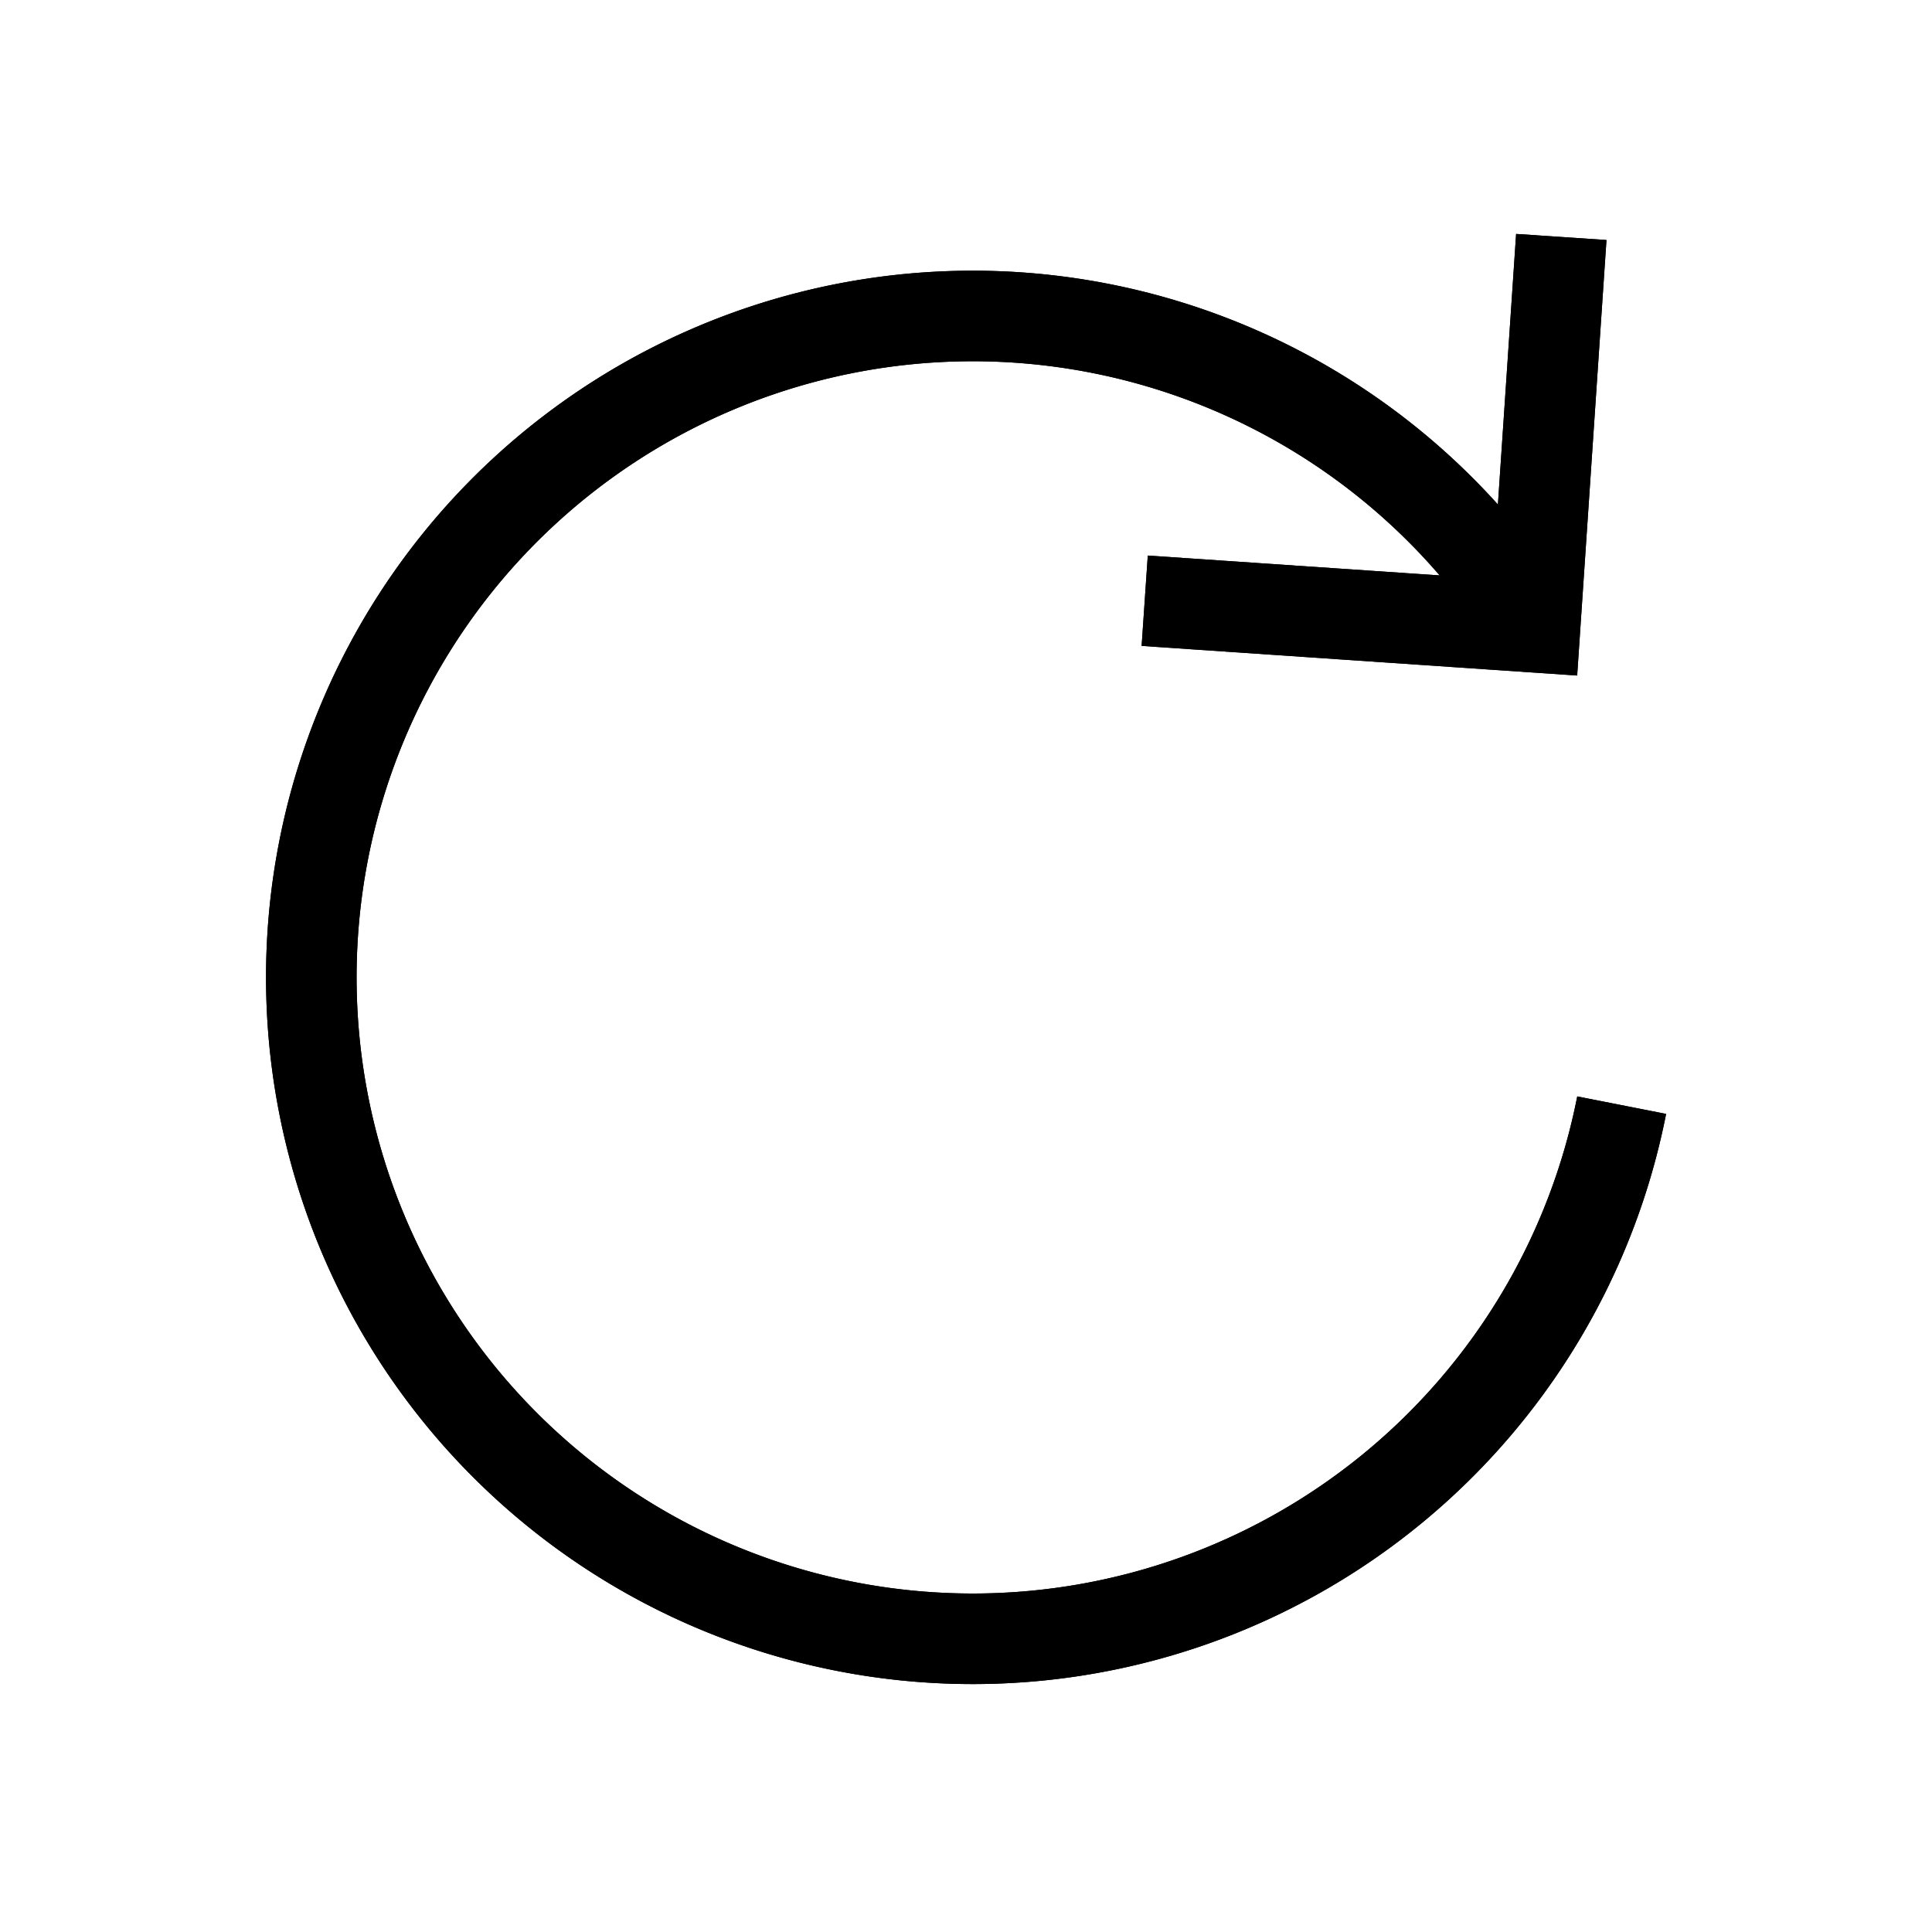
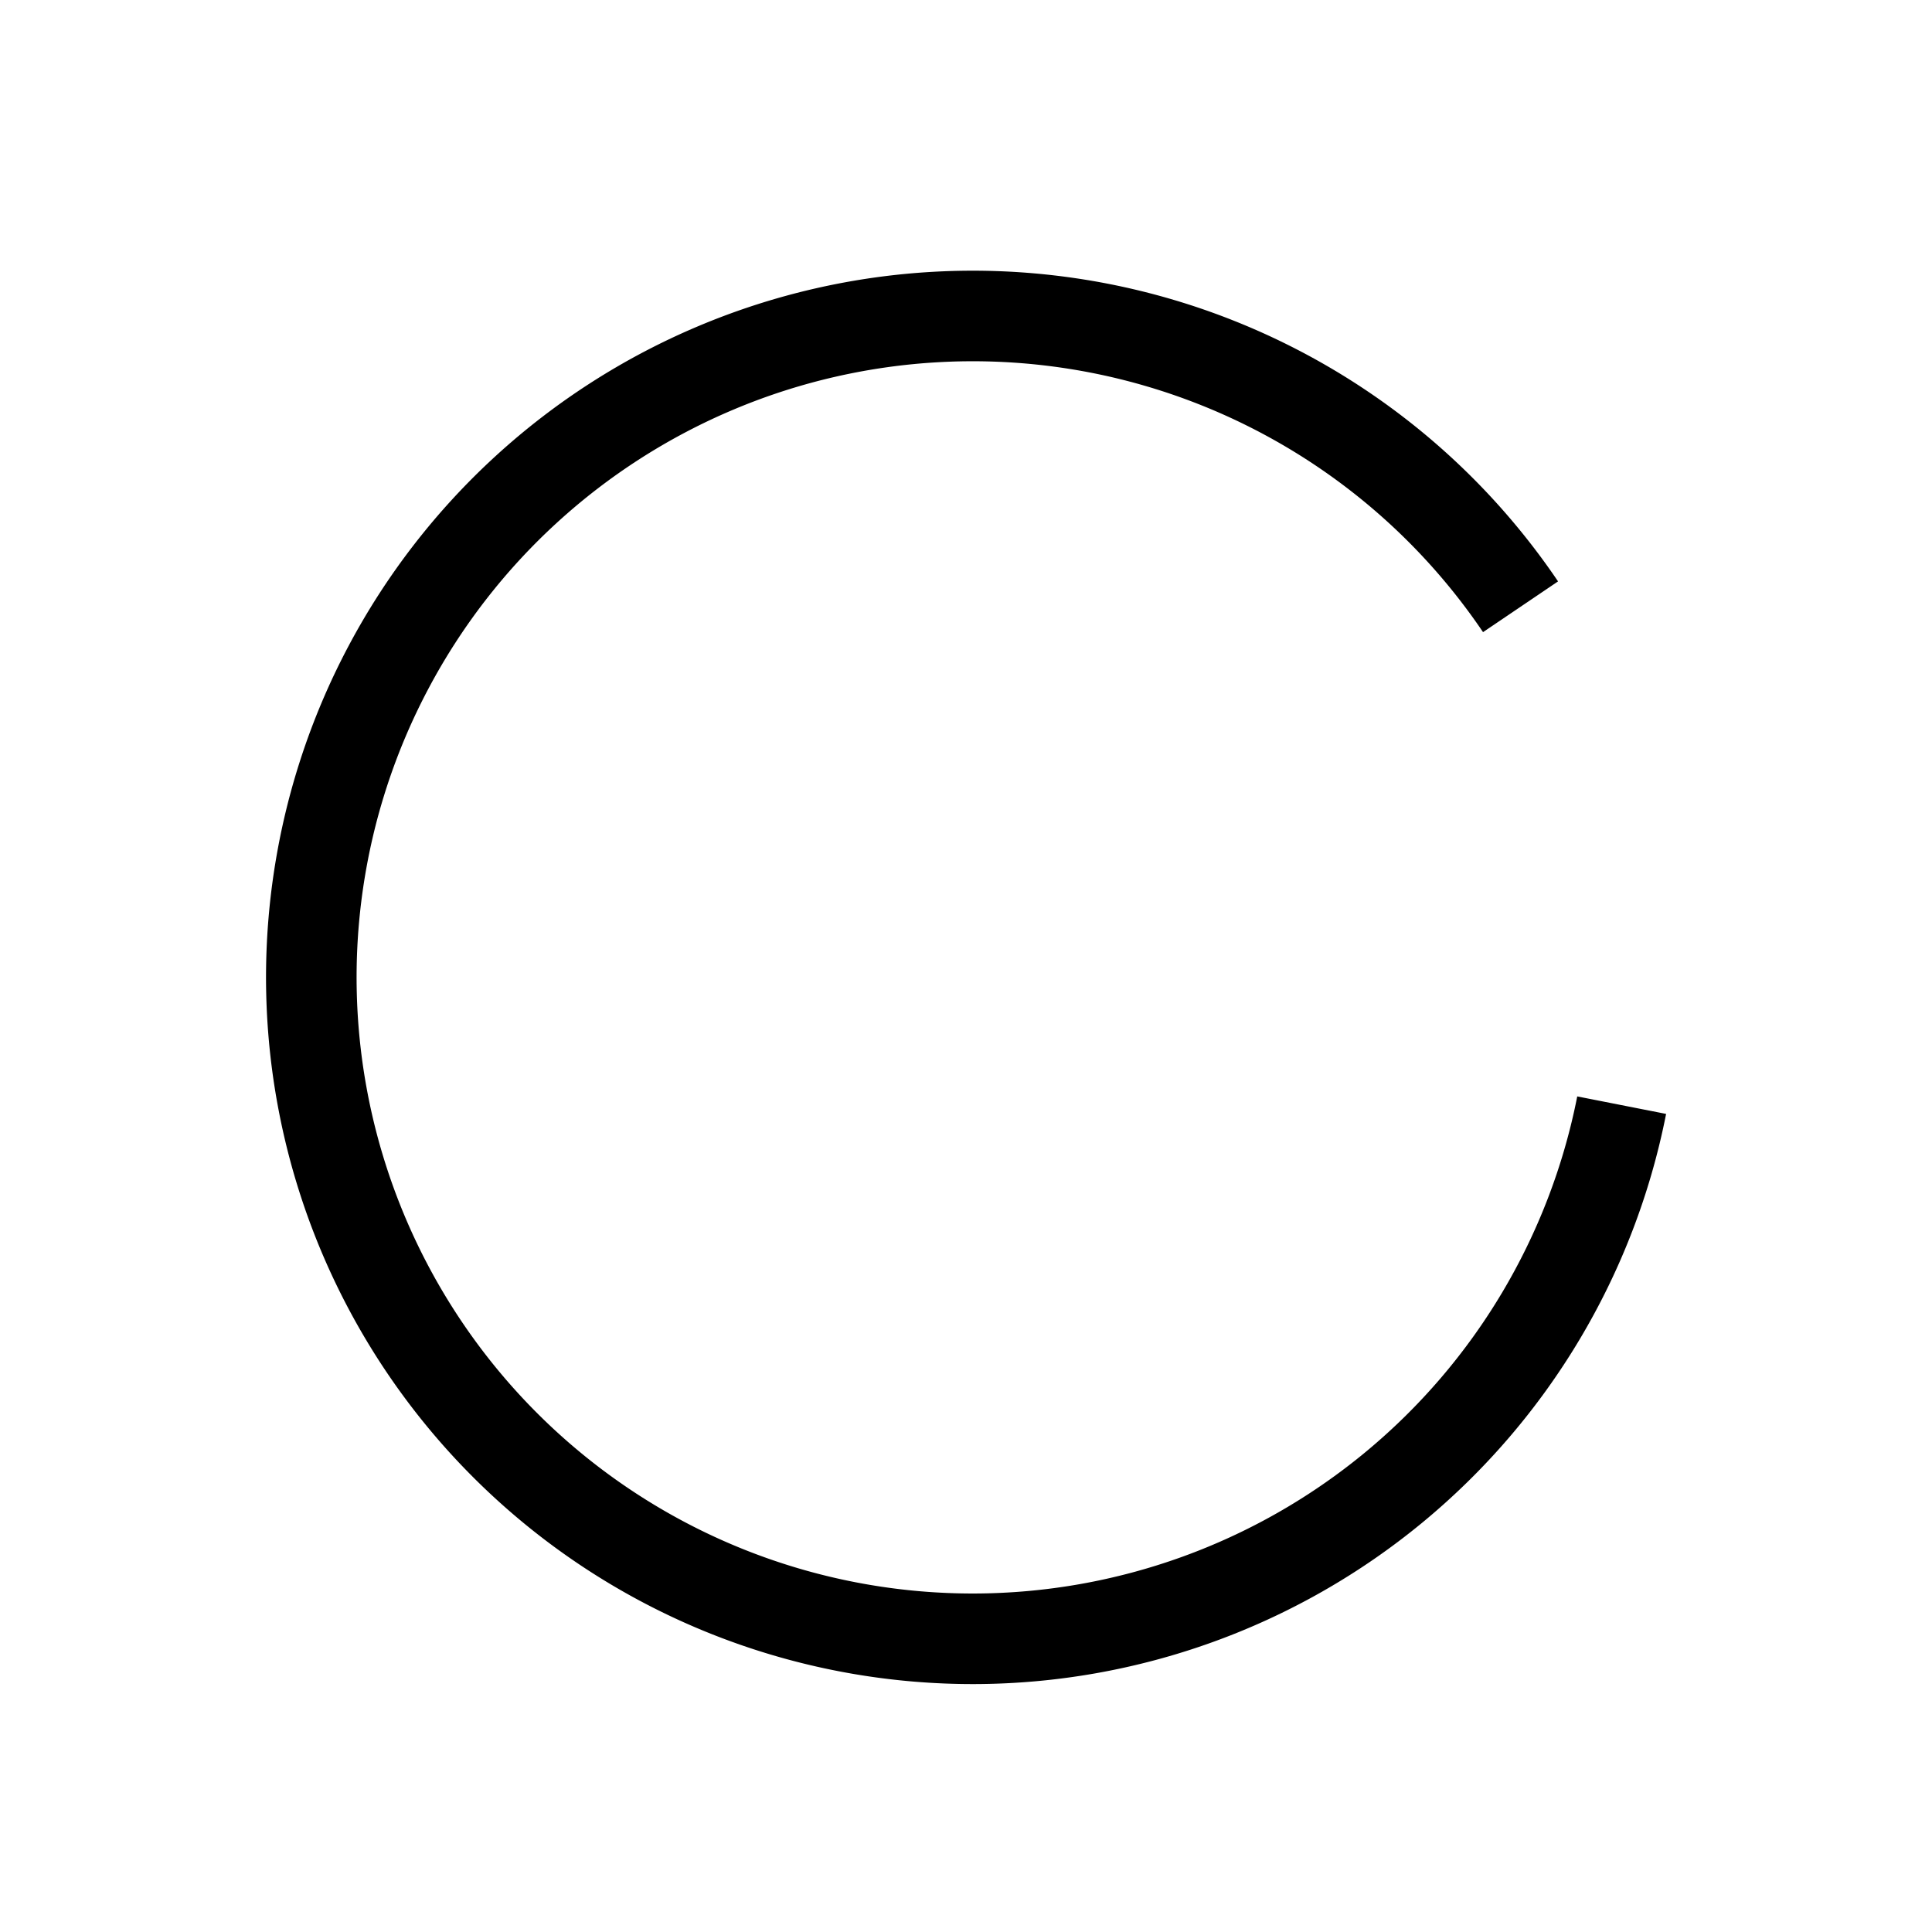
<svg xmlns="http://www.w3.org/2000/svg" width="800px" height="800px" viewBox="0 0 64 64" stroke-width="3" stroke="#000000" fill="none">
  <path d="M53.72,36.61A21.91,21.91,0,1,1,50.37,20.1" />
-   <polyline points="51.72 7.85 50.85 20.78 37.92 19.9" />
-   <path d="M53.72,36.61A21.91,21.91,0,1,1,50.37,20.1" />
-   <polyline points="51.72 7.85 50.85 20.78 37.92 19.9" />
</svg>